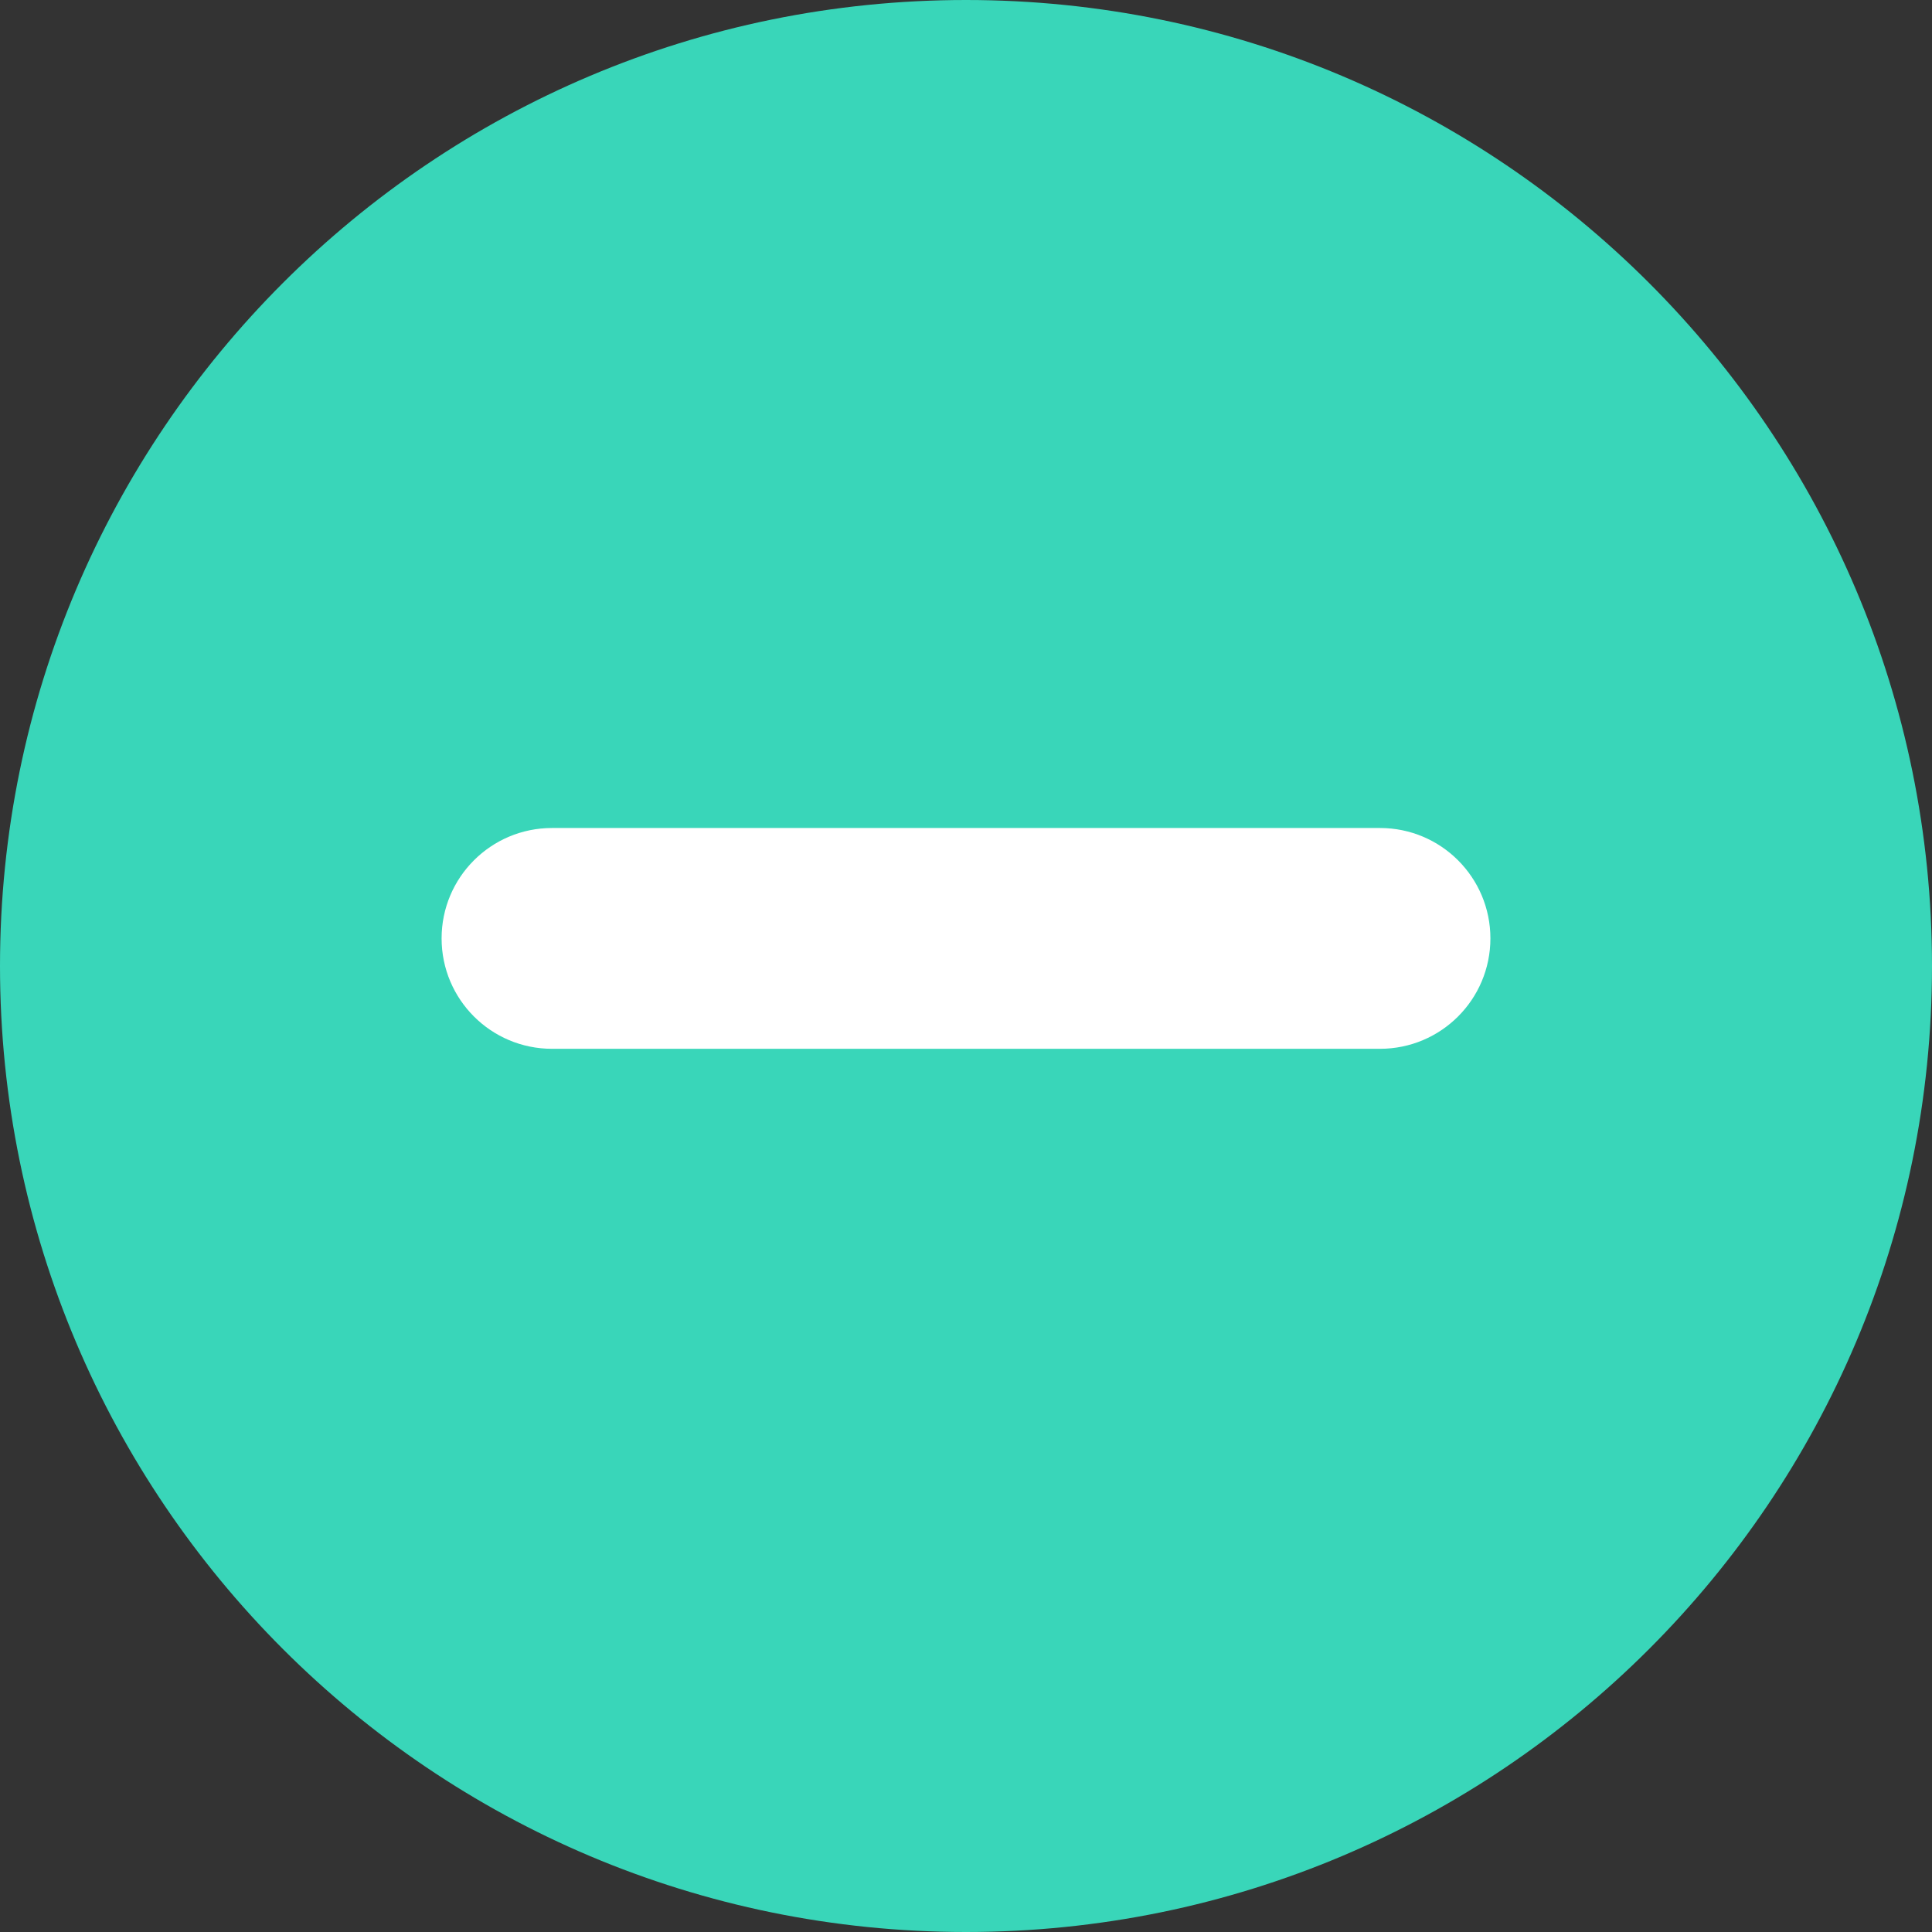
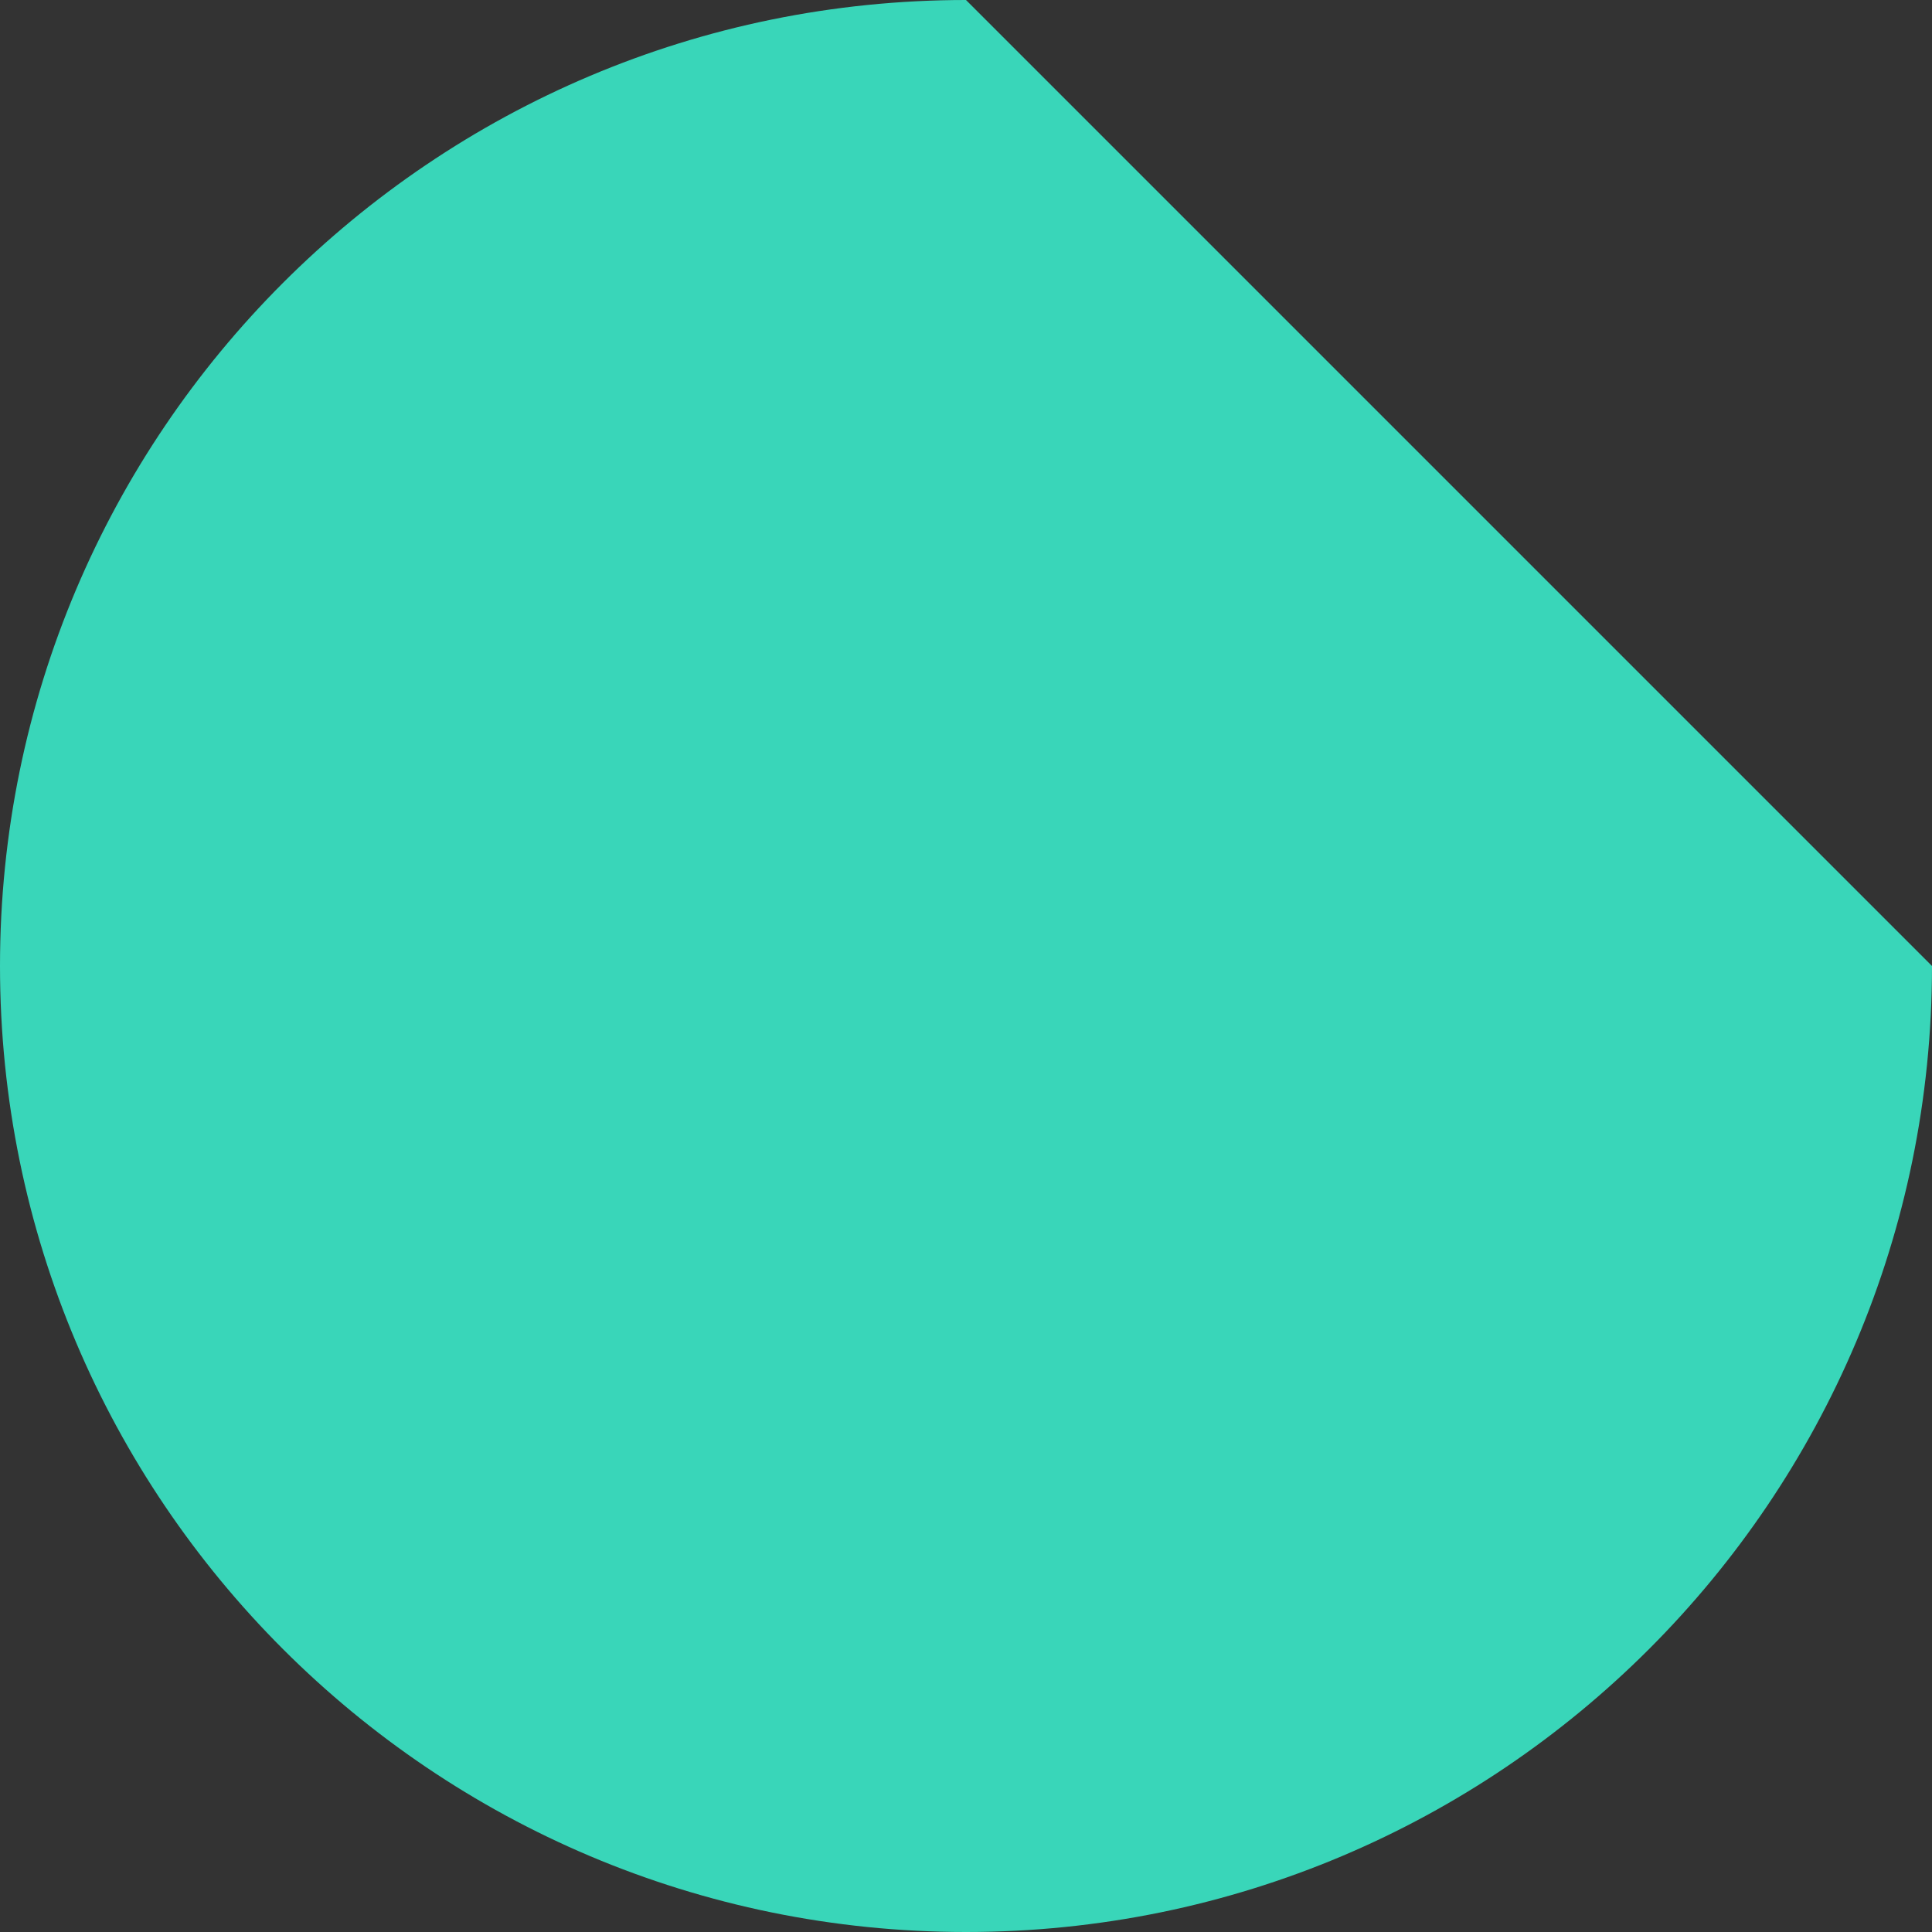
<svg xmlns="http://www.w3.org/2000/svg" width="35" height="35" viewBox="0 0 35 35" fill="none">
  <rect x="0" y="0" width="35" height="35" fill="#333333" stroke="none" />
-   <path d="M35 17.5C35 27.165 27.165 35 17.5 35C7.835 35 0 27.165 0 17.5C0 7.835 7.835 0 17.5 0C27.165 0 35 7.835 35 17.5Z" fill="#39D6B9" />
-   <path fill-rule="evenodd" clip-rule="evenodd" d="M8 17C8 15.895 8.895 15 10 15H25C26.105 15 27 15.895 27 17C27 18.105 26.105 19 25 19H10C8.895 19 8 18.105 8 17Z" fill="white" />
+   <path d="M35 17.5C35 27.165 27.165 35 17.5 35C7.835 35 0 27.165 0 17.5C0 7.835 7.835 0 17.5 0Z" fill="#39D6B9" />
</svg>